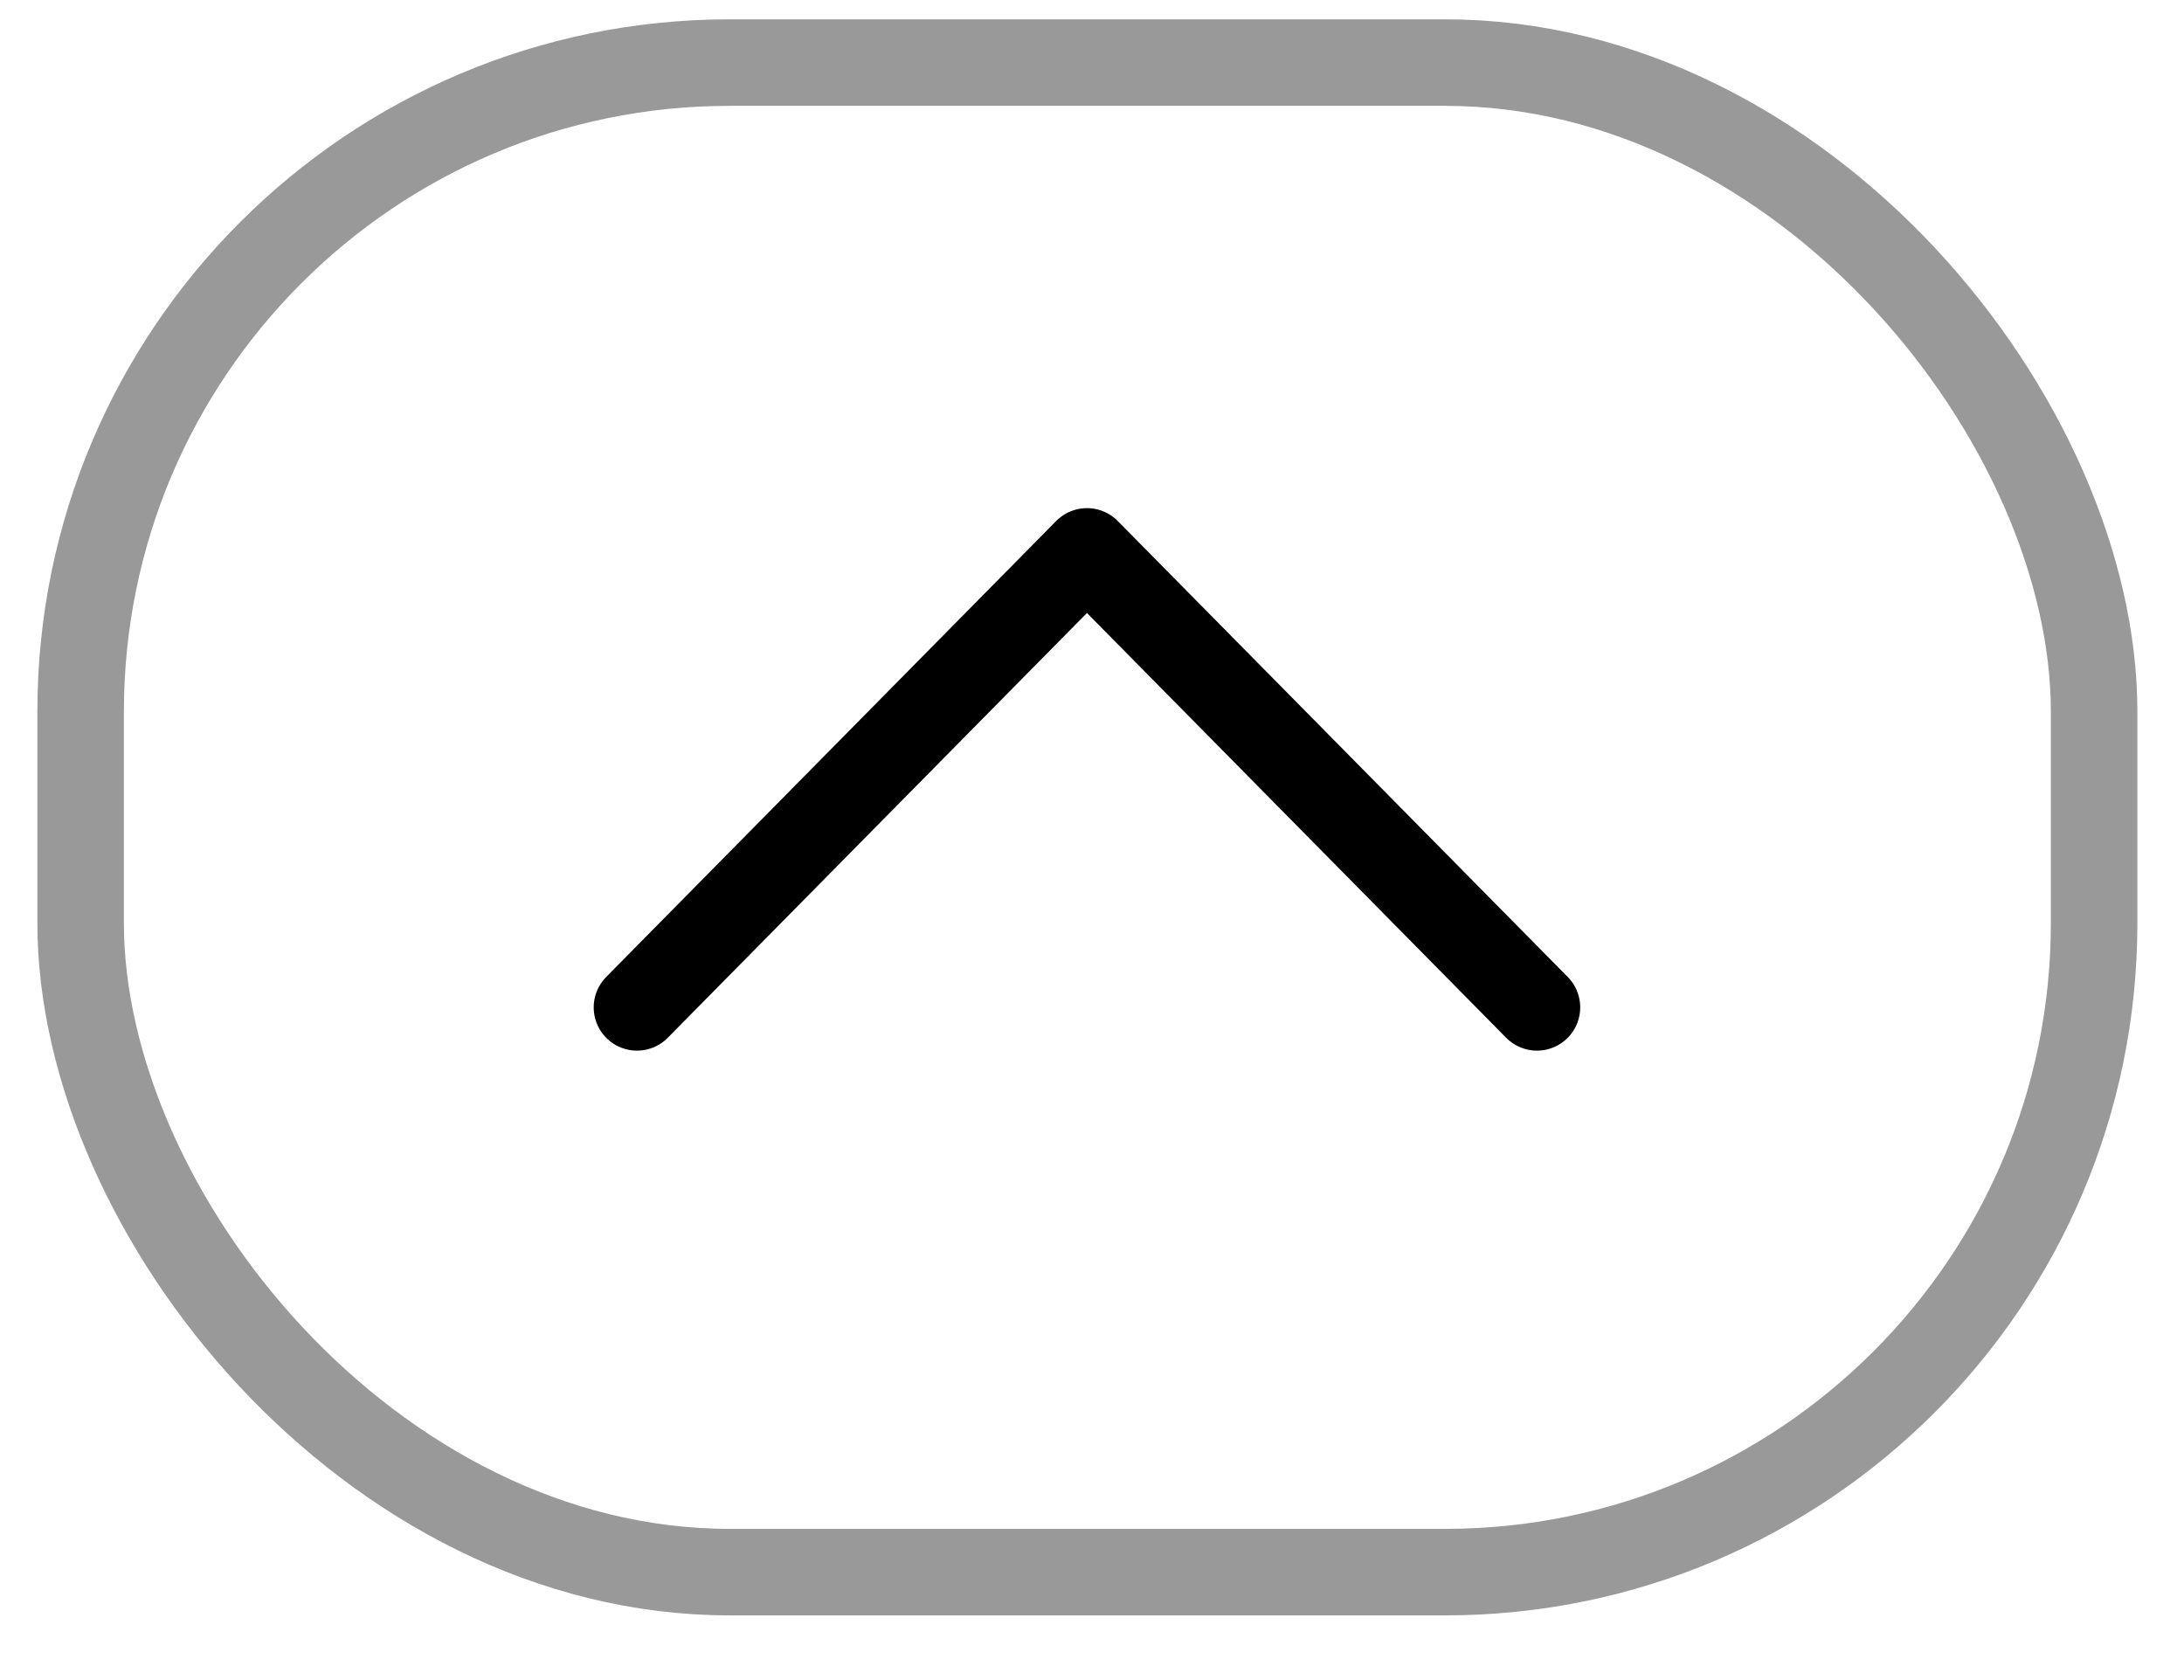
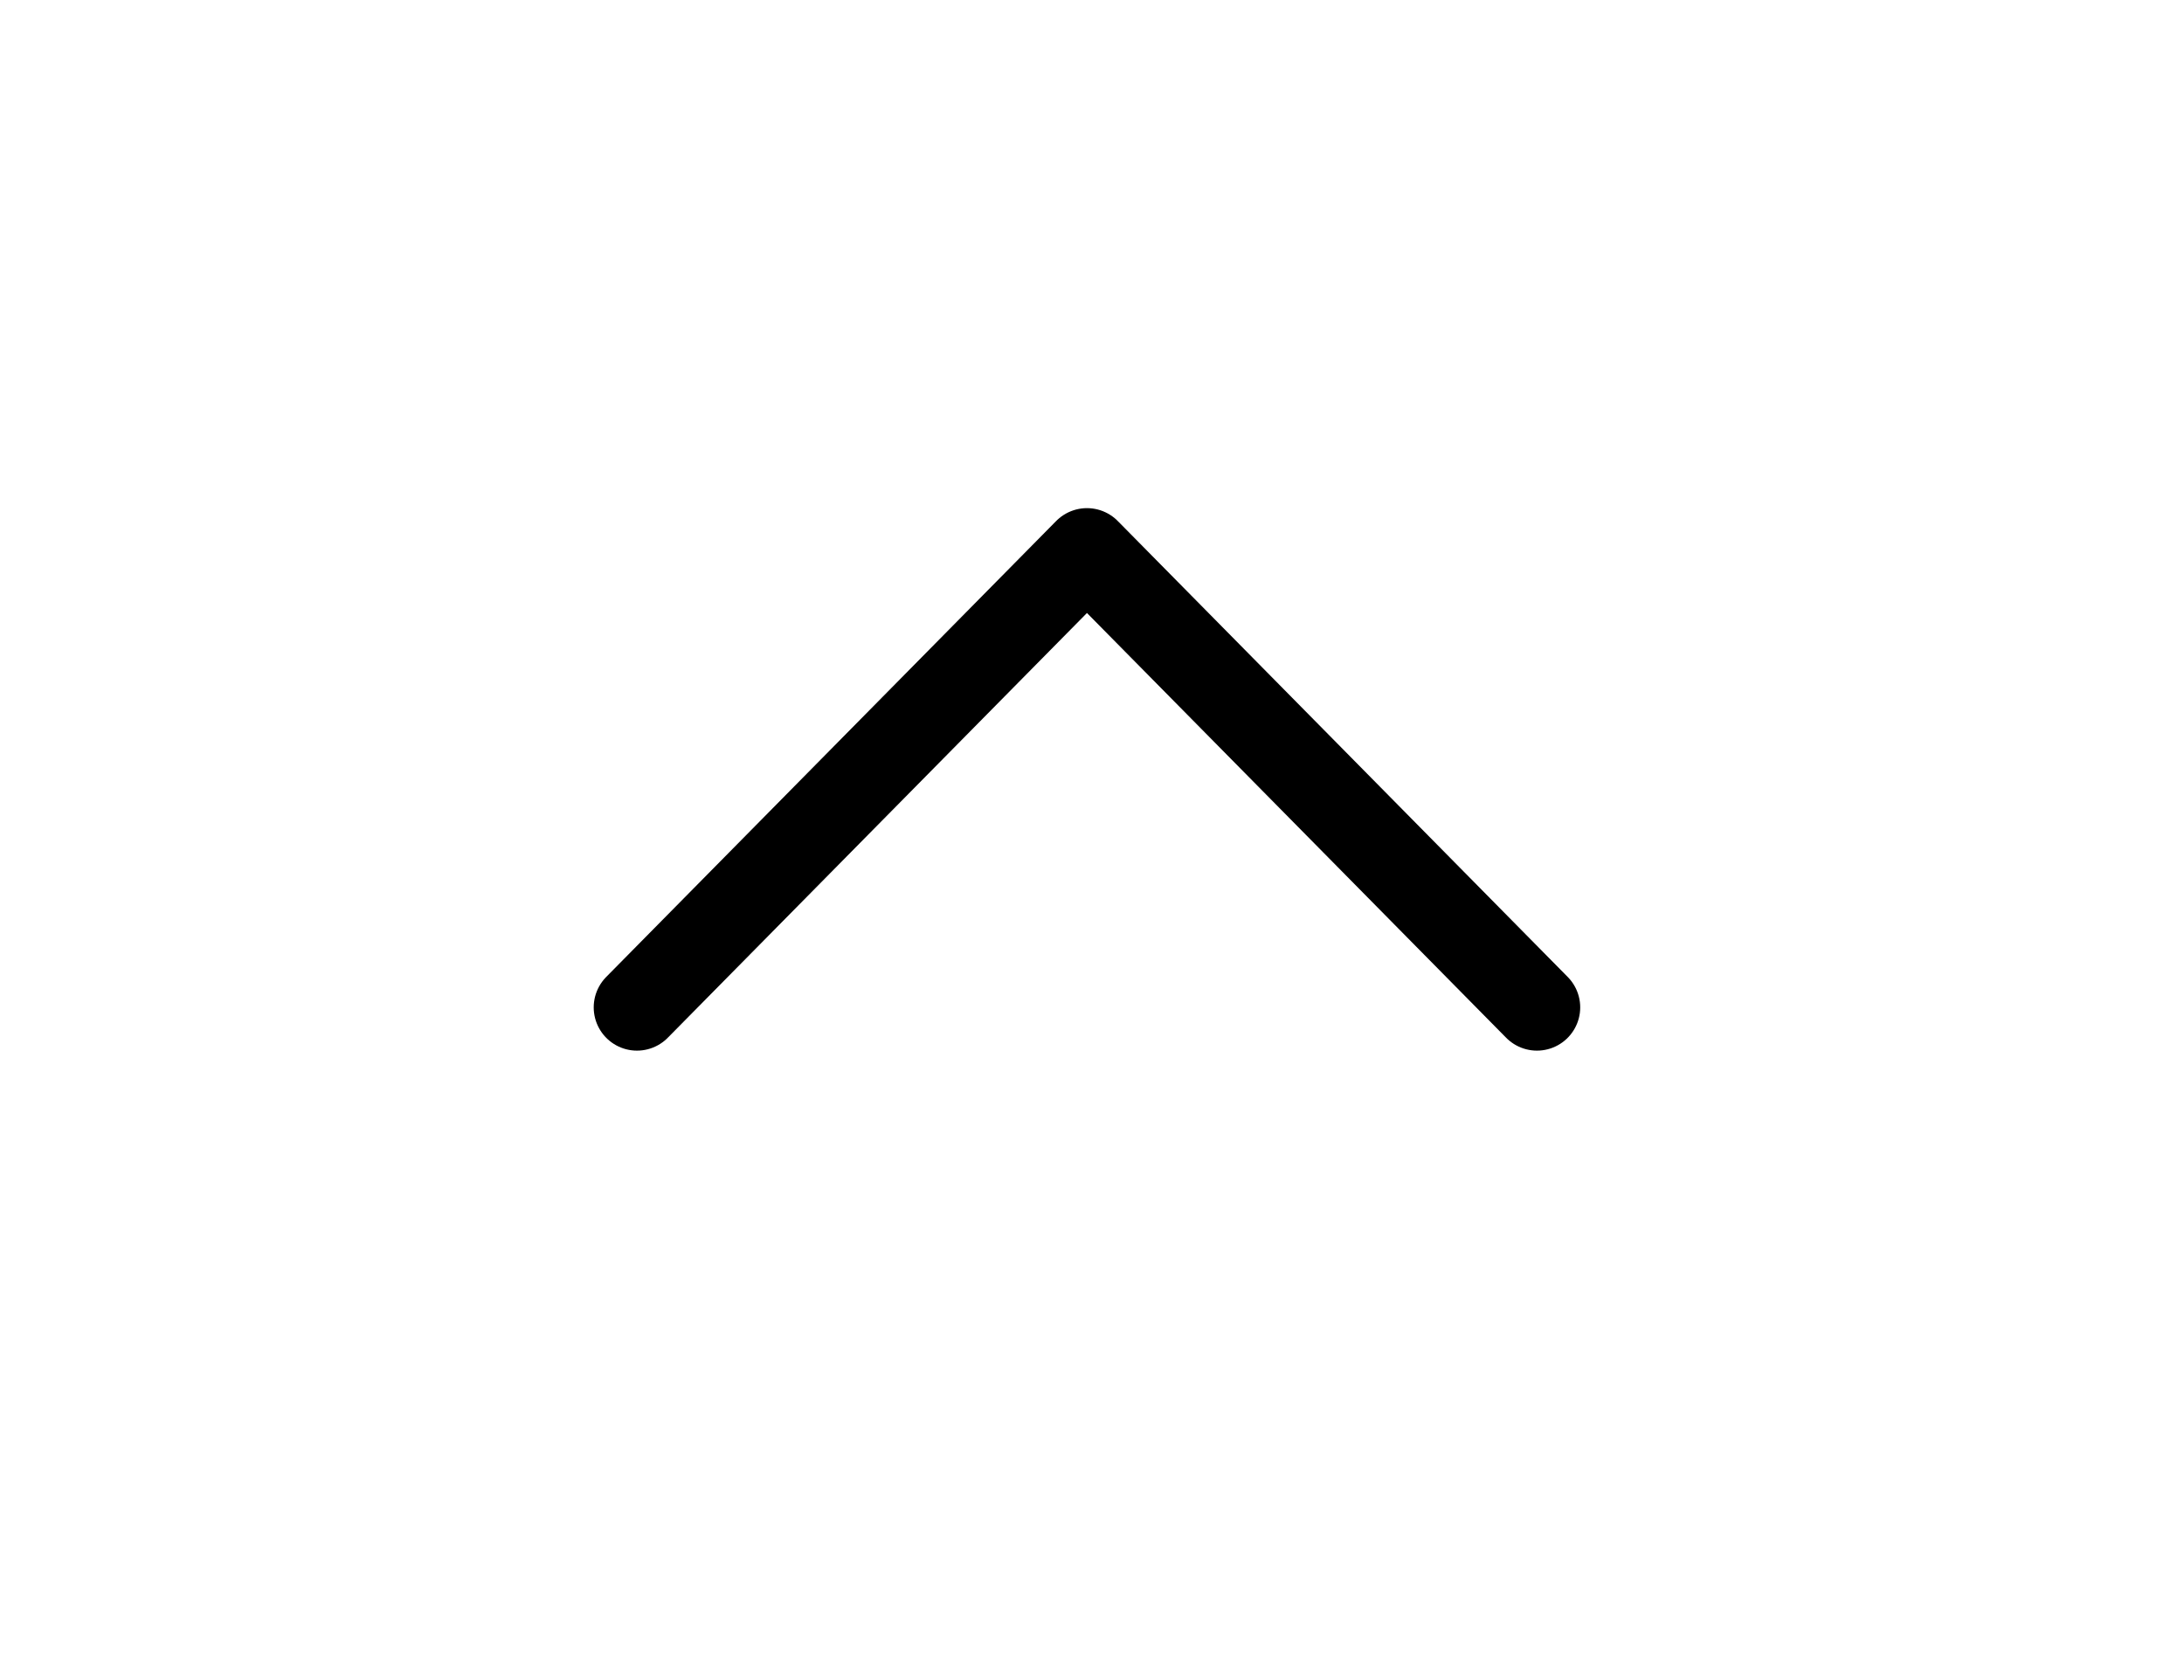
<svg xmlns="http://www.w3.org/2000/svg" width="26" height="20" viewBox="0 0 26 20" fill="none">
-   <rect opacity="0.4" x="24.93" y="18.715" width="23.97" height="17.97" rx="7.727" transform="rotate(-180 24.93 18.715)" stroke="black" stroke-width="1.03" />
  <path d="M18.297 11.992L12.94 6.564L7.583 11.992" stroke="black" stroke-width="1.03" stroke-linecap="round" stroke-linejoin="round" />
</svg>